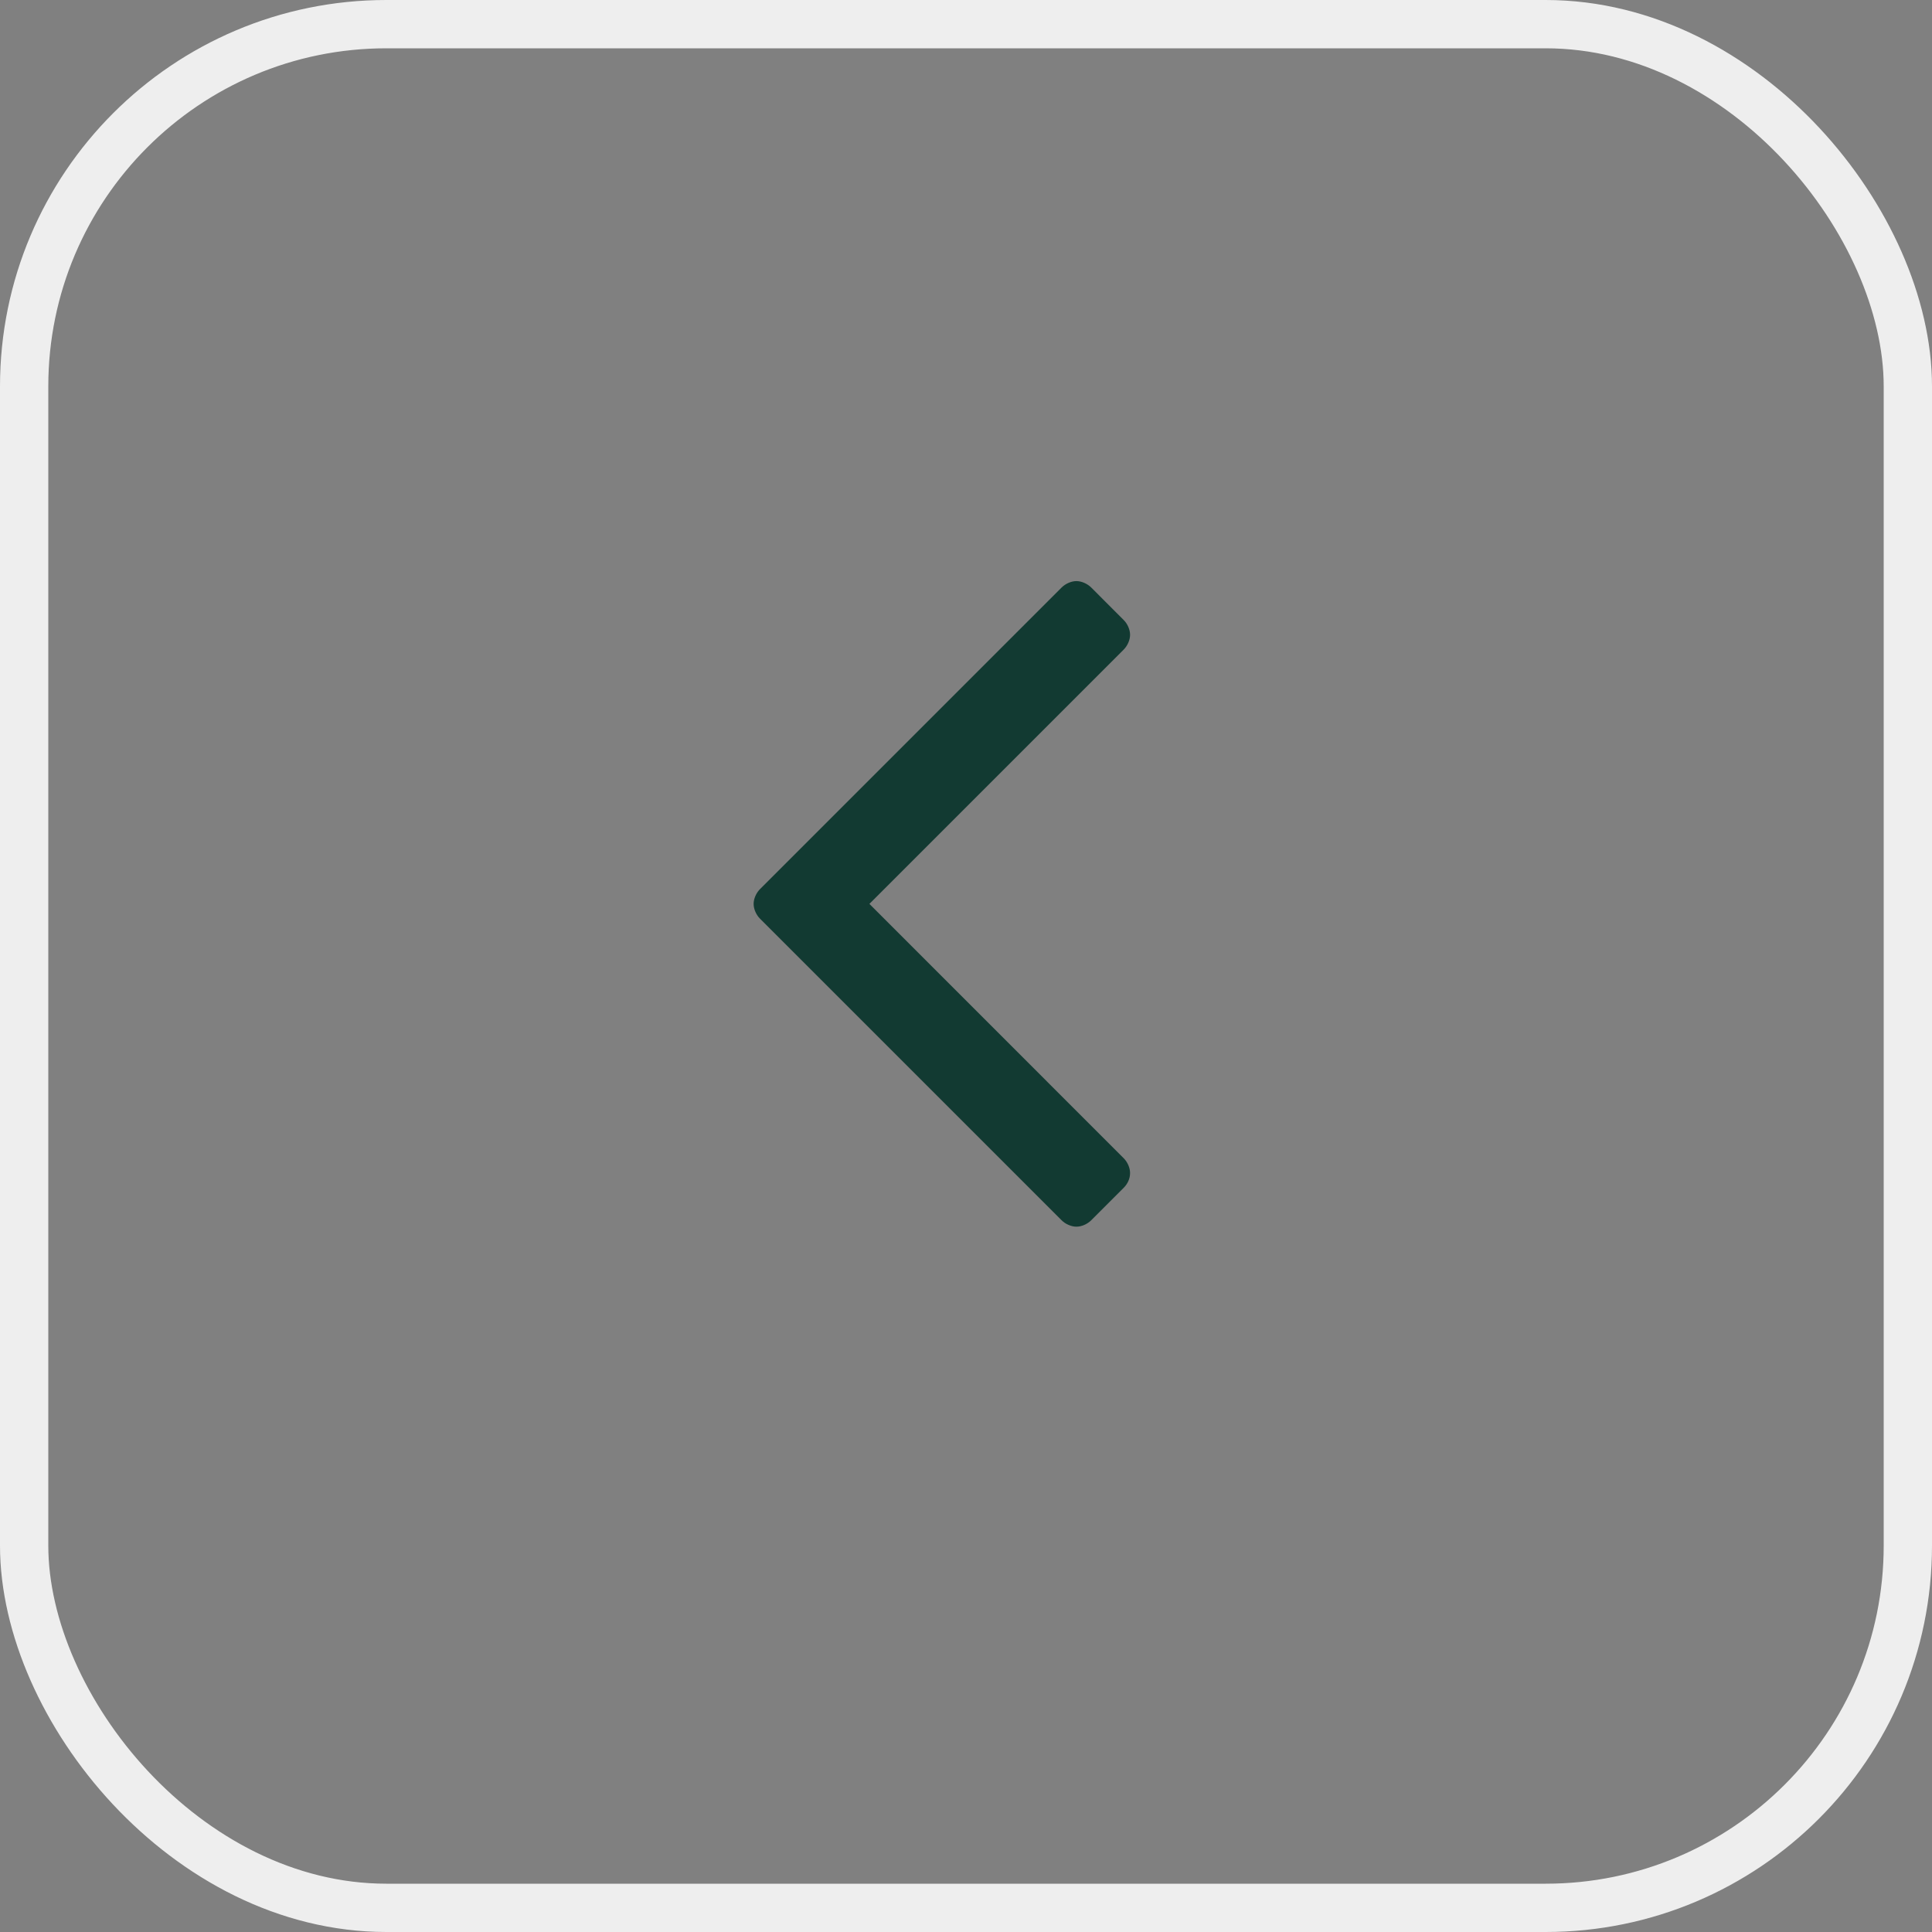
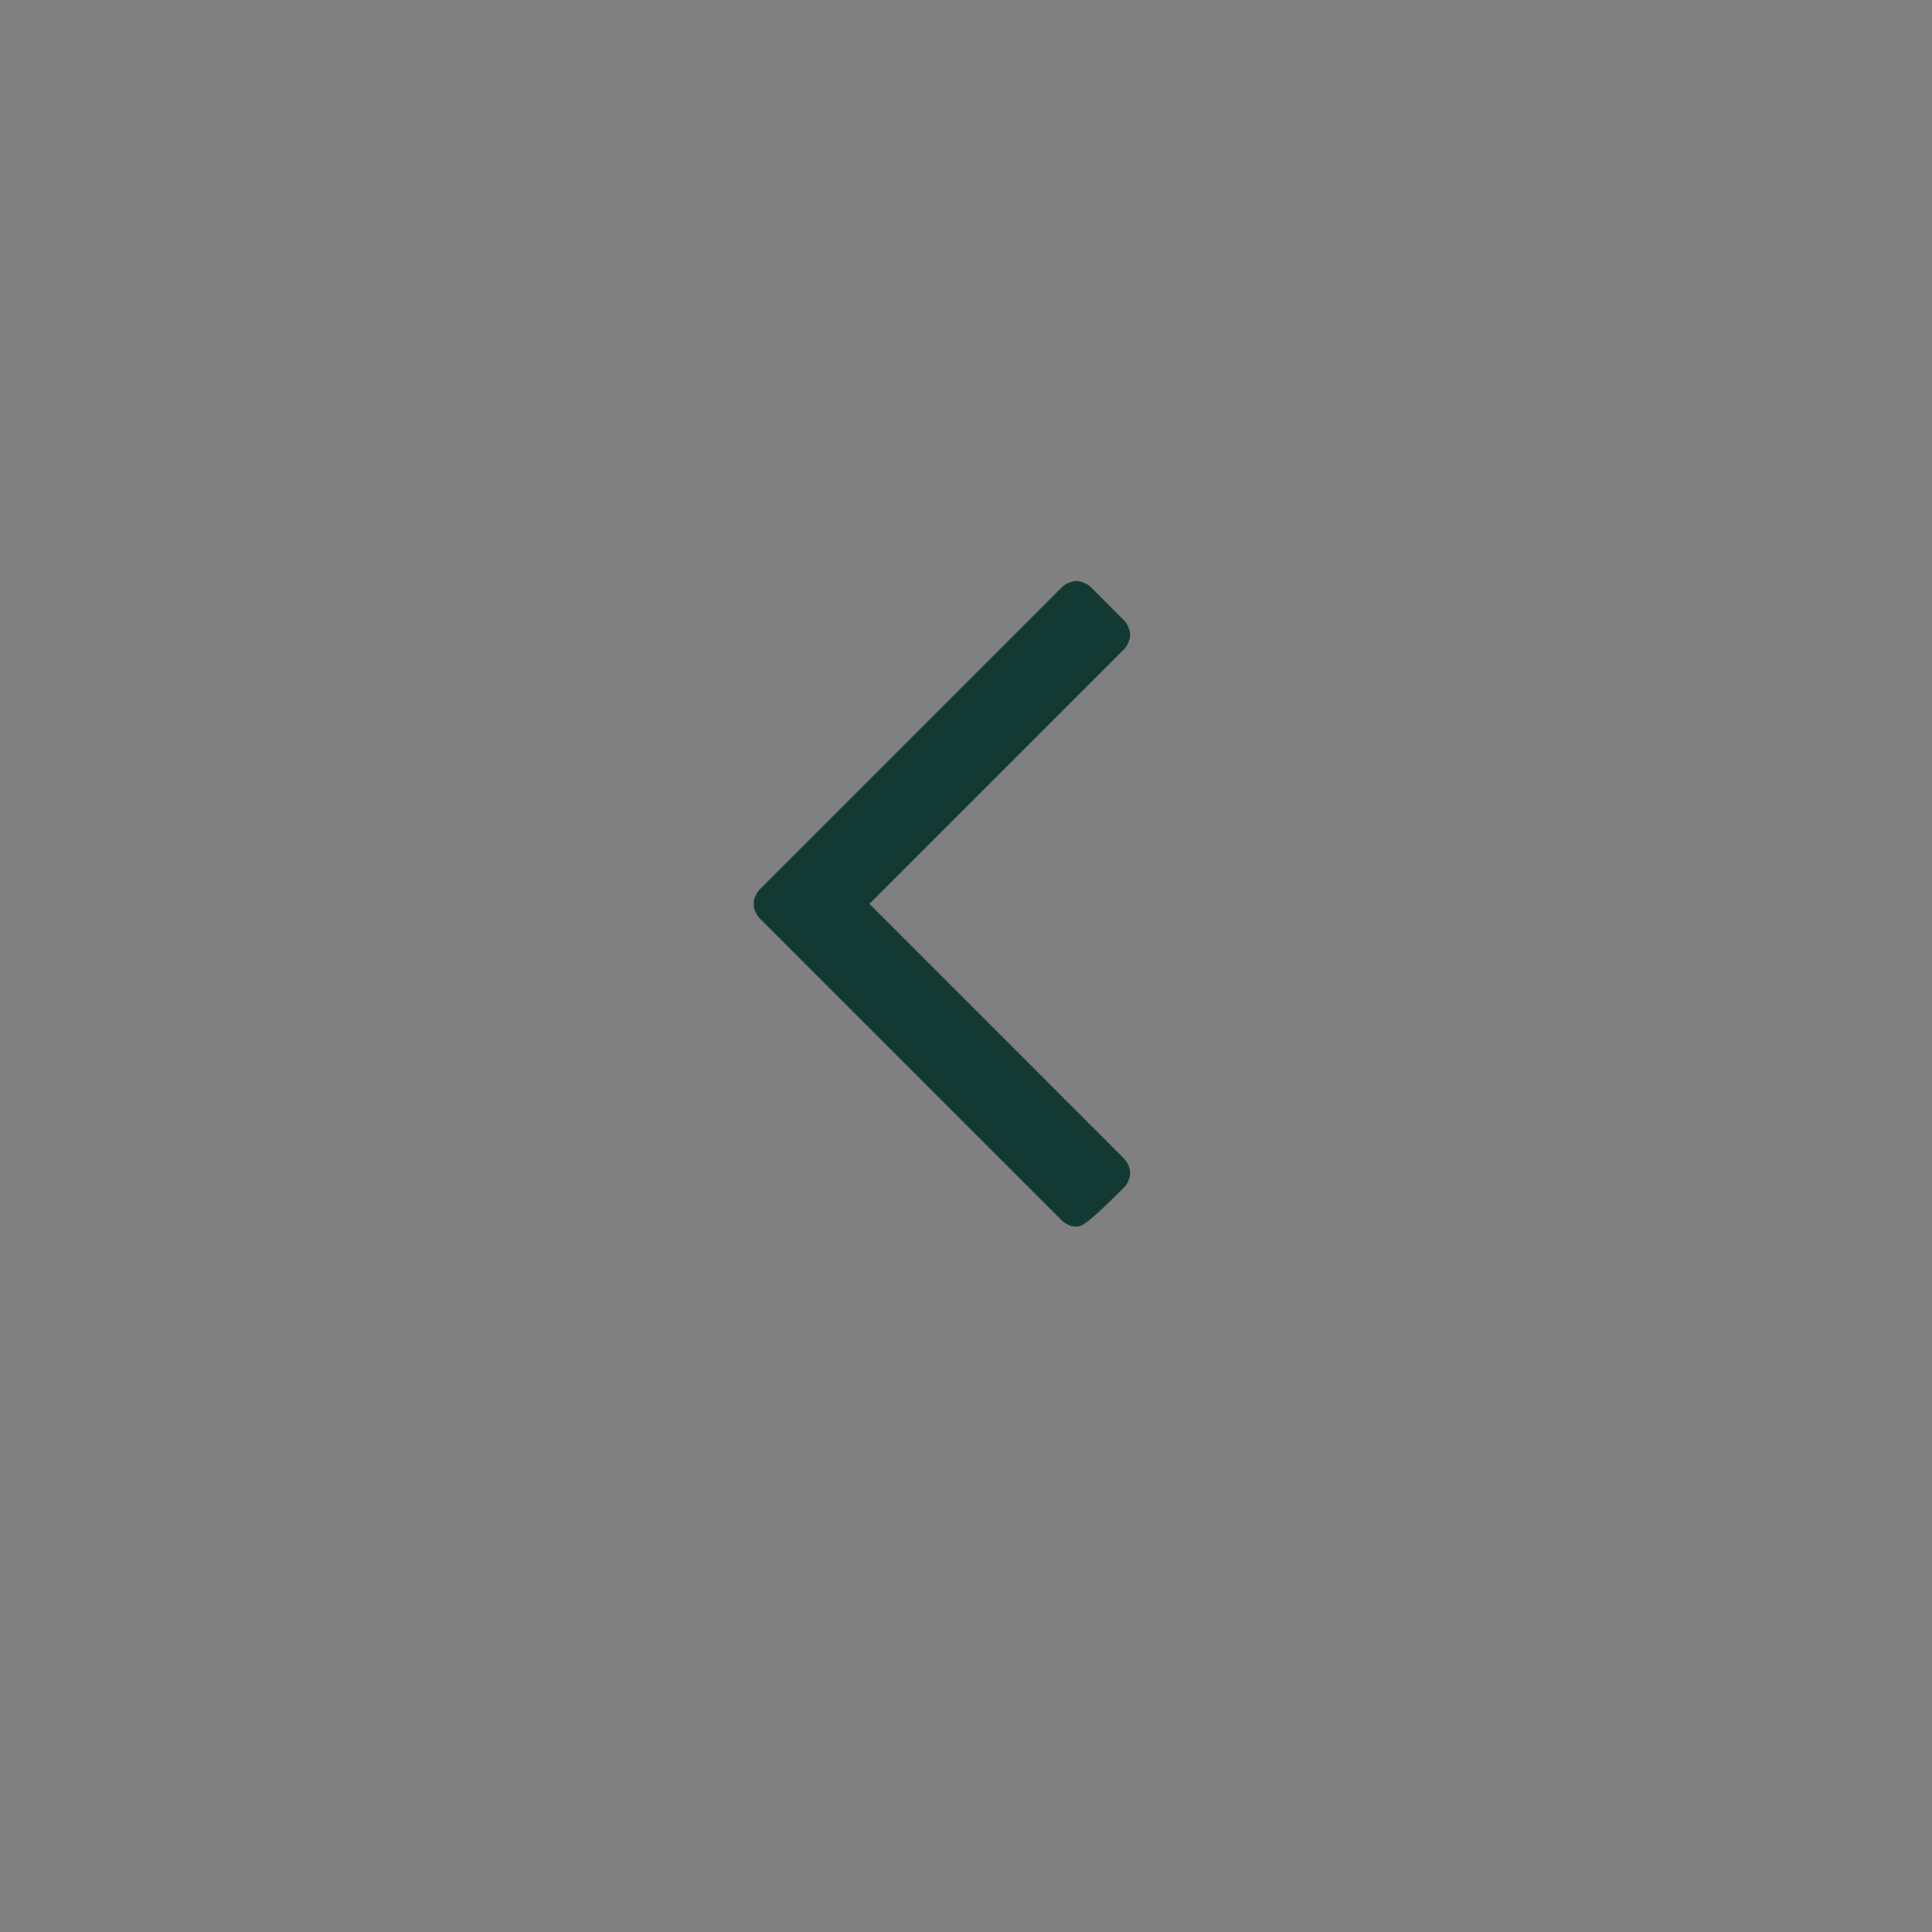
<svg xmlns="http://www.w3.org/2000/svg" width="40" height="40" viewBox="0 0 40 40" fill="none">
  <rect x="0" y="0" width="40" height="40" fill="#808080" stroke="none" />
-   <rect x="0.5" y="0.5" width="39" height="39" rx="7.5" stroke="#EEEEEE" />
-   <path d="M23.397 24.286C23.397 24.406 23.344 24.513 23.263 24.594L22.594 25.263C22.513 25.344 22.393 25.397 22.286 25.397C22.179 25.397 22.058 25.344 21.978 25.263L15.737 19.022C15.656 18.942 15.603 18.821 15.603 18.714C15.603 18.607 15.656 18.487 15.737 18.406L21.978 12.165C22.058 12.085 22.179 12.031 22.286 12.031C22.393 12.031 22.513 12.085 22.594 12.165L23.263 12.835C23.344 12.915 23.397 13.036 23.397 13.143C23.397 13.25 23.344 13.37 23.263 13.451L18 18.714L23.263 23.978C23.344 24.058 23.397 24.179 23.397 24.286Z" fill="#123A32" />
+   <path d="M23.397 24.286C23.397 24.406 23.344 24.513 23.263 24.594C22.513 25.344 22.393 25.397 22.286 25.397C22.179 25.397 22.058 25.344 21.978 25.263L15.737 19.022C15.656 18.942 15.603 18.821 15.603 18.714C15.603 18.607 15.656 18.487 15.737 18.406L21.978 12.165C22.058 12.085 22.179 12.031 22.286 12.031C22.393 12.031 22.513 12.085 22.594 12.165L23.263 12.835C23.344 12.915 23.397 13.036 23.397 13.143C23.397 13.25 23.344 13.37 23.263 13.451L18 18.714L23.263 23.978C23.344 24.058 23.397 24.179 23.397 24.286Z" fill="#123A32" />
</svg>